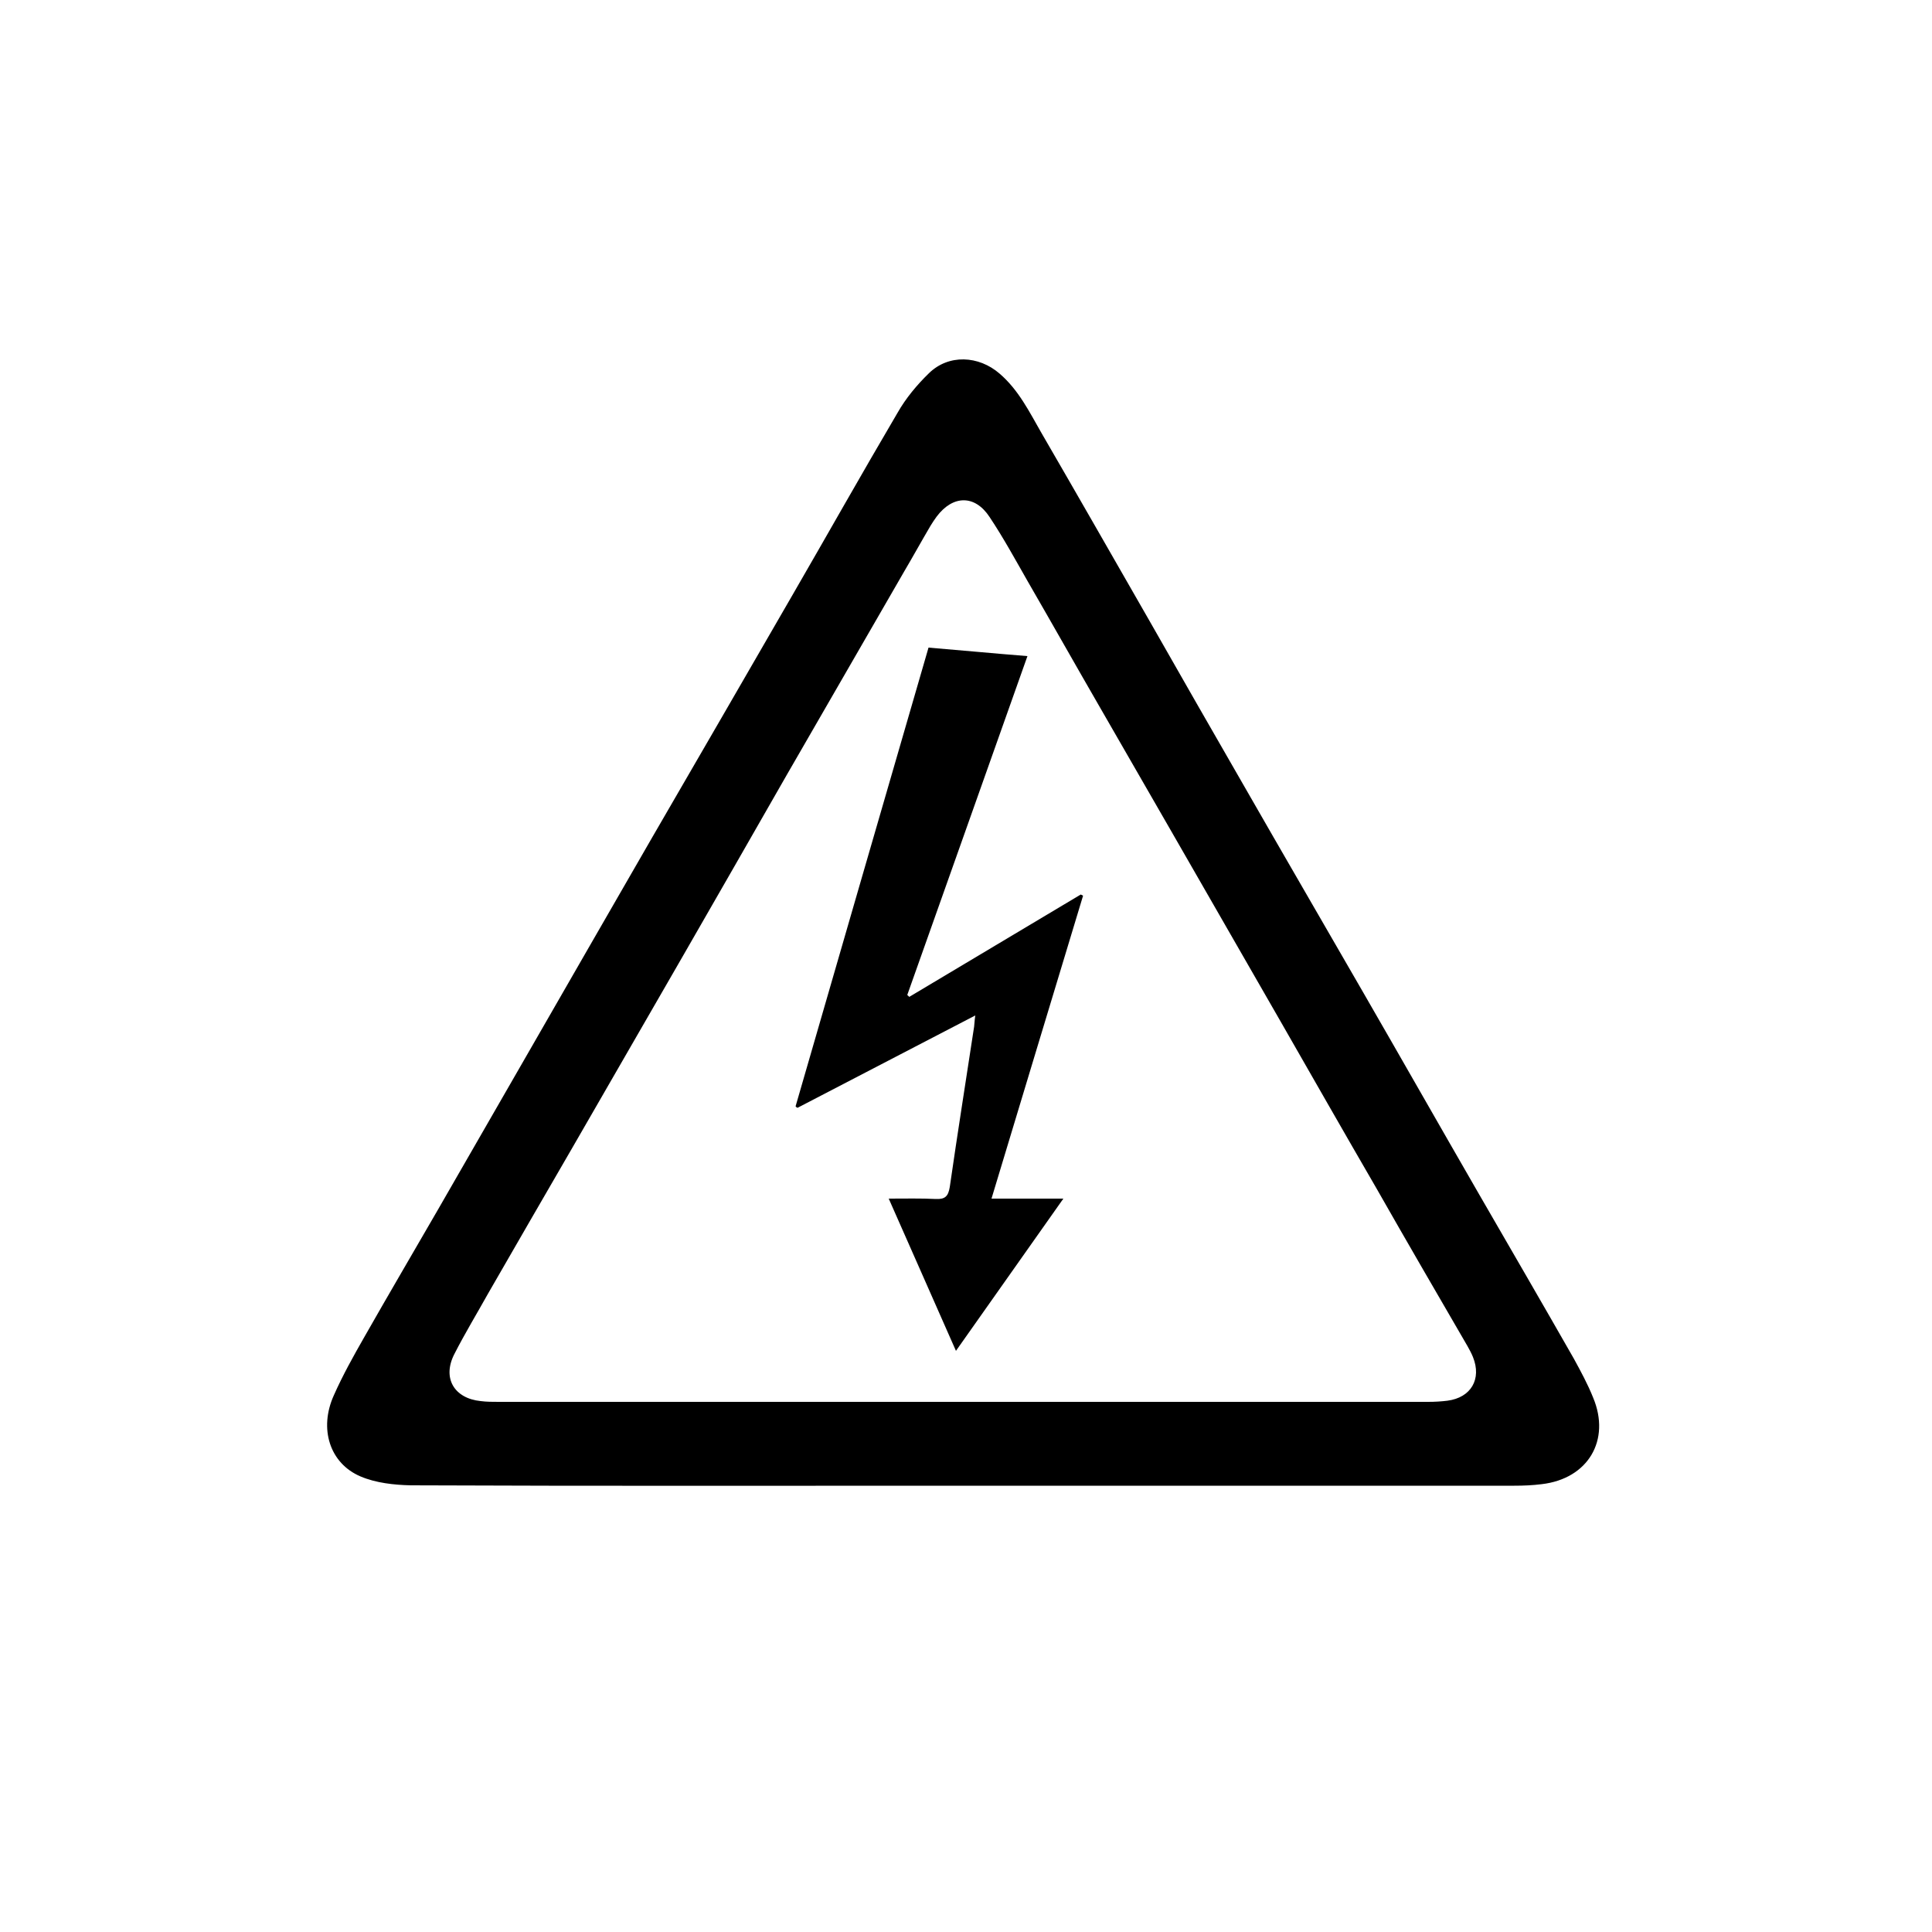
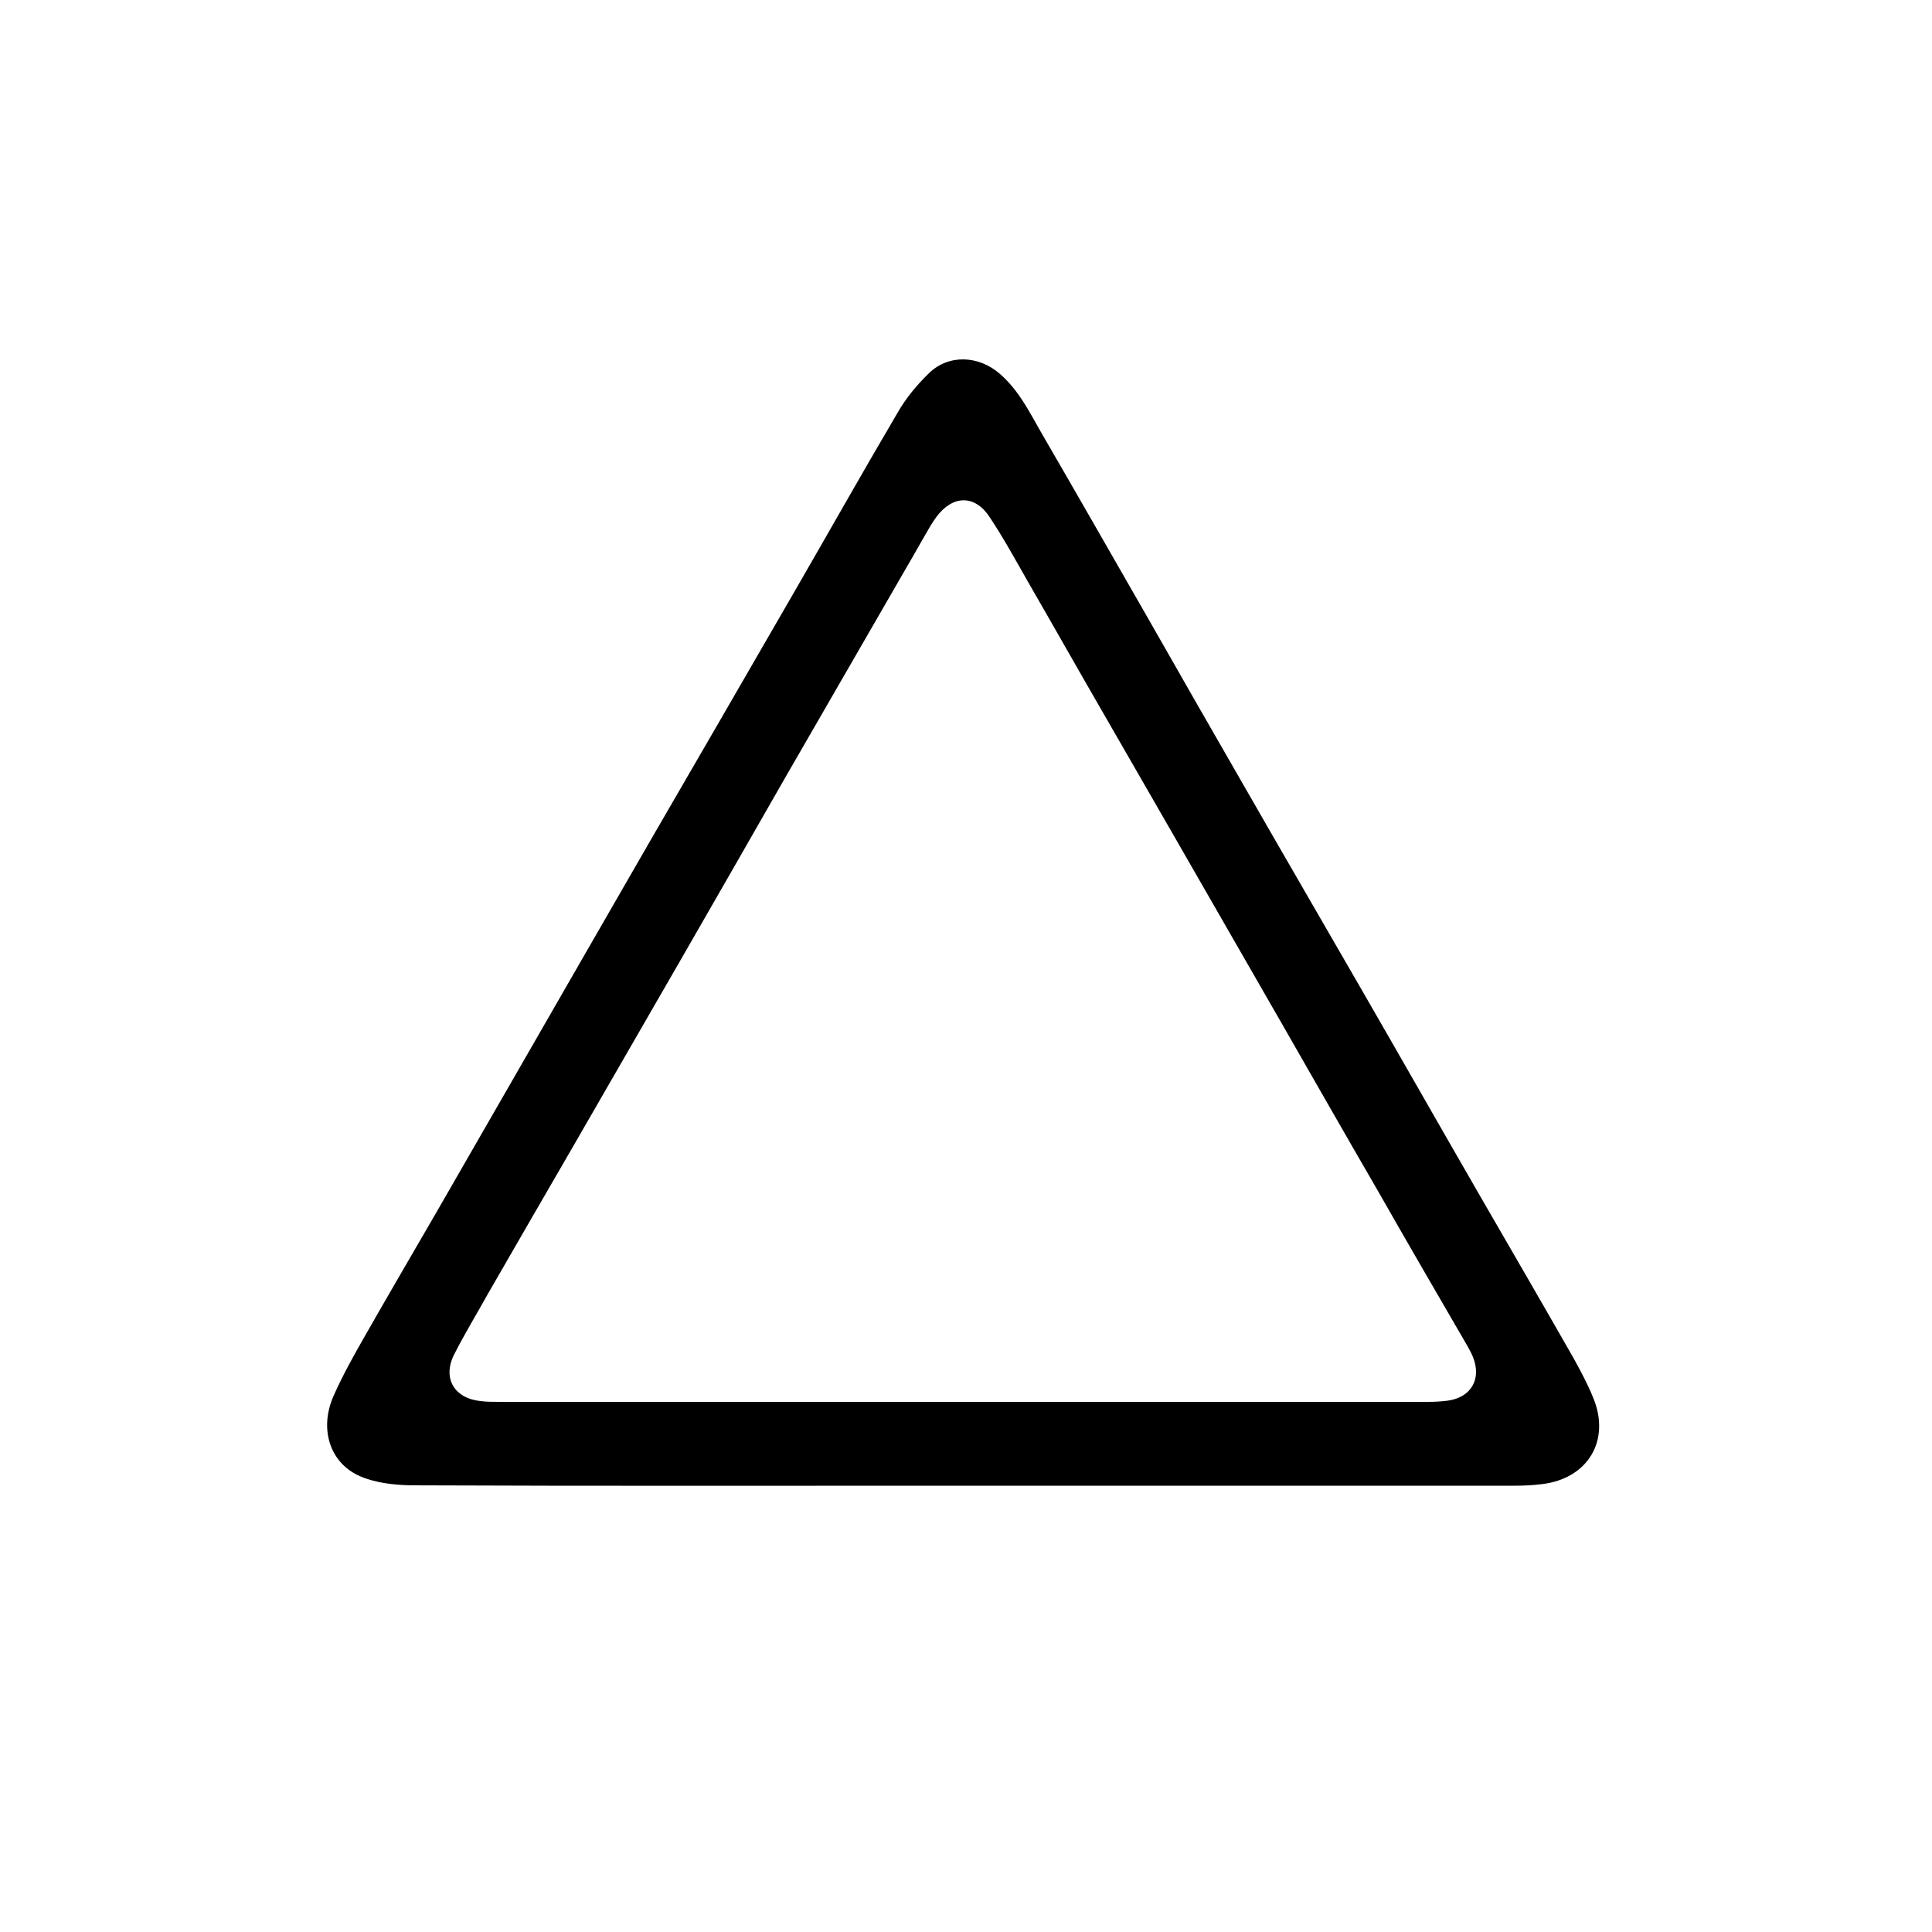
<svg xmlns="http://www.w3.org/2000/svg" version="1.1" id="Layer_1" x="0px" y="0px" viewBox="0 0 500 500" style="enable-background:new 0 0 500 500;" xml:space="preserve">
  <path d="M412.3,361.7c-1.4-3.5-3.2-6.8-5-10.1c-8.1-14.2-16.3-28.3-24.5-42.5c-10.1-17.5-20.1-35.1-30.2-52.6  c-10.2-17.7-20.5-35.4-30.7-53.2c-8.2-14.2-16.3-28.4-24.4-42.6c-9.3-16.2-18.6-32.5-28-48.7c-3.1-5.4-5.9-11.1-10.8-15.3  c-5.4-4.7-13.2-5.1-18.3-0.1c-3.1,3-6,6.5-8.1,10.2c-9.3,15.8-18.3,31.8-27.5,47.7c-12,20.8-24,41.5-36,62.2  c-11.1,19.2-22.1,38.4-33.1,57.5c-7.5,13-15,26.1-22.5,39.1c-6.3,10.9-12.7,21.8-18.9,32.7c-2.8,4.9-5.6,9.9-7.9,15.1  c-3.9,8.6-1.1,17.6,6.9,21c4,1.7,8.7,2.2,13,2.3c47.6,0.2,95.3,0.1,142.9,0.1c47.6,0,95.1,0,142.7,0c2.4,0,4.7-0.1,7.1-0.4  C411,382.7,416.9,372.7,412.3,361.7z M374.6,362.5c-1.6,0.2-3.3,0.3-5,0.3c-40.1,0-80.2,0-120.4,0c-40,0-80.1,0-120.1,0  c-1.6,0-3.2,0-4.7-0.2c-6.9-0.7-10-6-6.8-12.2c2.7-5.3,5.8-10.4,8.7-15.6c7.3-12.7,14.6-25.3,21.9-37.9  c9.4-16.3,18.8-32.6,28.2-48.9c9.1-15.8,18.2-31.7,27.3-47.6c10.1-17.5,20.2-35,30.3-52.5c2.3-3.9,4.5-7.9,6.8-11.8  c0.5-0.8,1-1.6,1.6-2.4c4.2-5.6,9.9-5.7,13.7,0.1c3.6,5.4,6.7,11.1,9.9,16.7c6.3,10.9,12.5,21.9,18.8,32.8  c6.2,10.8,12.4,21.5,18.6,32.3c9.4,16.3,18.7,32.6,28.1,48.9c8.2,14.3,16.4,28.7,24.7,43c7.8,13.7,15.7,27.3,23.6,40.9  c0.5,0.9,1,1.8,1.4,2.8C383.5,356.9,380.7,361.7,374.6,362.5z" />
-   <path d="M205.9,286.3c11.4-39.5,22.9-79,34.4-118.7c8.5,0.7,16.8,1.5,25.6,2.2c-10.4,29.4-20.8,58.6-31.1,87.7  c0.2,0.2,0.4,0.3,0.5,0.5c14.8-8.8,29.6-17.7,44.4-26.5c0.2,0.1,0.4,0.2,0.6,0.3c-7.9,26-15.7,52-23.7,78.4c6.3,0,12.1,0,18.6,0  c-9.4,13.3-18.4,26.1-27.8,39.4c-5.8-13.2-11.5-26-17.4-39.4c4.4,0,8.3-0.1,12.2,0.1c2.4,0.1,3.2-0.7,3.6-3.1  c2-13.9,4.2-27.7,6.3-41.5c0.1-0.8,0.1-1.5,0.3-2.9c-15.6,8.1-30.8,16-46,23.9C206.2,286.6,206,286.5,205.9,286.3z" />
</svg>